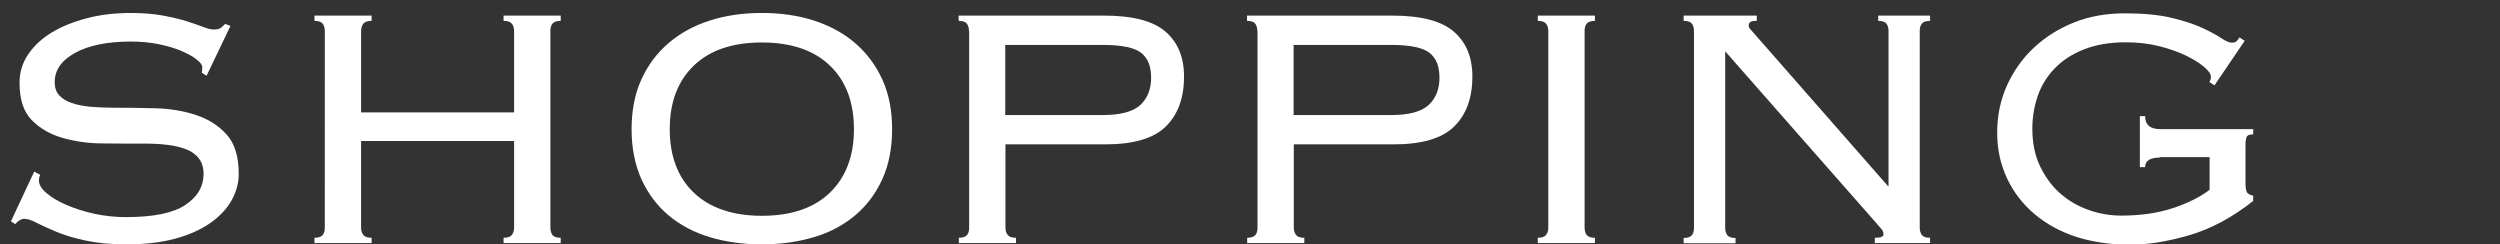
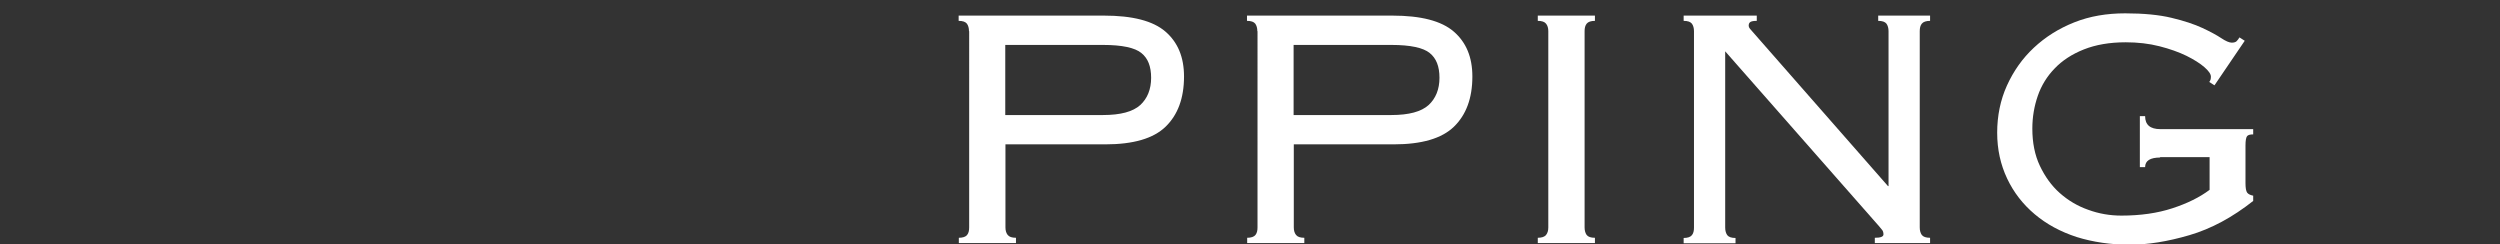
<svg xmlns="http://www.w3.org/2000/svg" id="_レイヤー_1" viewBox="0 0 133 13">
  <rect x="0" y="0" width="133" height="13" fill="#333333" stroke="none" />
  <defs>
    <style>.cls-1{fill:#fff;}</style>
  </defs>
-   <path class="cls-1" d="M2.14,9.3c-.05.11-.07.21-.07.3,0,.21.13.44.4.67.27.23.62.44,1.06.63.44.19.93.35,1.48.47.55.12,1.11.18,1.68.18,1.46,0,2.51-.21,3.16-.64.65-.43.98-.98.98-1.66,0-.32-.08-.59-.24-.81-.16-.21-.38-.38-.67-.49s-.61-.2-.99-.24c-.38-.05-.78-.07-1.21-.07-.71,0-1.45,0-2.24-.01-.79,0-1.51-.11-2.17-.3-.66-.19-1.2-.51-1.63-.95-.43-.44-.64-1.1-.64-1.98,0-.55.15-1.05.46-1.51.31-.45.72-.84,1.25-1.16.53-.32,1.15-.57,1.87-.76s1.5-.28,2.35-.28c.66,0,1.23.05,1.71.14.48.09.9.19,1.25.3.35.11.64.21.87.3s.42.14.58.14c.17,0,.29-.03.37-.09.08-.06.15-.13.23-.21l.28.11-1.27,2.65-.25-.16s.02-.15.02-.3c0-.11-.09-.24-.28-.39-.18-.15-.44-.3-.78-.45-.34-.15-.74-.27-1.21-.37-.47-.1-.98-.15-1.53-.15-1.24,0-2.23.2-2.96.6-.73.4-1.09.92-1.09,1.56,0,.29.08.53.24.7.16.18.38.31.67.41.28.1.61.16.99.2.38.03.78.05,1.21.05.72,0,1.47.01,2.25.03s1.5.14,2.16.36c.66.22,1.2.56,1.63,1.04.43.48.64,1.17.64,2.09,0,.49-.13.96-.38,1.41-.25.45-.63.85-1.14,1.21-.51.35-1.13.63-1.87.83-.74.2-1.61.3-2.59.3-.83,0-1.54-.07-2.15-.2-.61-.13-1.12-.28-1.55-.46s-.78-.34-1.06-.48c-.28-.15-.5-.22-.67-.22-.15,0-.31.09-.48.28l-.23-.14,1.24-2.65.3.16Z" />
-   <path class="cls-1" d="M29.28,12.1c0,.17.04.3.11.4.08.1.22.15.44.15v.28h-3.04v-.28c.21,0,.36-.05.44-.15.08-.1.12-.23.12-.4v-4.6h-8.14v4.6c0,.17.04.3.12.4.08.1.22.15.44.15v.28h-3.04v-.28c.21,0,.36-.05.44-.15.08-.1.11-.23.11-.4V1.66c0-.17-.04-.3-.11-.4-.08-.1-.22-.15-.44-.15v-.28h3.04v.28c-.22,0-.36.05-.44.15-.08.1-.12.23-.12.4v4.32h8.14V1.66c0-.17-.04-.3-.12-.4-.08-.1-.22-.15-.44-.15v-.28h3.04v.28c-.21,0-.36.05-.44.15-.08.1-.11.23-.11.4v10.44Z" />
-   <path class="cls-1" d="M40.53.69c1,0,1.92.13,2.76.4.84.27,1.58.67,2.2,1.2.62.53,1.1,1.18,1.45,1.94.35.77.52,1.65.52,2.65s-.17,1.88-.52,2.65c-.35.77-.83,1.41-1.45,1.93-.62.52-1.35.91-2.2,1.16s-1.76.38-2.76.38-1.92-.13-2.76-.38-1.58-.64-2.2-1.16c-.62-.52-1.1-1.17-1.45-1.93-.34-.77-.52-1.65-.52-2.65s.17-1.88.52-2.65c.35-.77.83-1.41,1.45-1.94.62-.53,1.35-.93,2.2-1.2.84-.27,1.76-.4,2.76-.4ZM40.53,2.26c-1.56,0-2.77.41-3.62,1.23s-1.28,1.95-1.28,3.38.43,2.57,1.28,3.38,2.06,1.23,3.62,1.23,2.77-.41,3.62-1.23c.85-.82,1.28-1.95,1.28-3.38s-.43-2.57-1.28-3.38c-.85-.82-2.06-1.23-3.62-1.23Z" />
  <path class="cls-1" d="M51.55,1.66c0-.17-.04-.3-.11-.4-.08-.1-.22-.15-.44-.15v-.28h7.73c1.52,0,2.61.28,3.27.85.66.57.99,1.36.99,2.39,0,1.15-.33,2.04-.98,2.67-.65.63-1.72.94-3.21.94h-5.31v4.42c0,.17.04.3.12.4.08.1.22.15.44.15v.28h-3.04v-.28c.21,0,.36-.05.44-.15.08-.1.11-.23.11-.4V1.66ZM58.68,6.12c.94,0,1.59-.18,1.98-.53.38-.35.58-.84.58-1.45s-.17-1.04-.52-1.32c-.34-.28-1.02-.43-2.04-.43h-5.2v3.73h5.2Z" />
  <path class="cls-1" d="M66.89,1.66c0-.17-.04-.3-.11-.4-.08-.1-.22-.15-.44-.15v-.28h7.73c1.52,0,2.61.28,3.27.85.66.57.99,1.36.99,2.39,0,1.15-.33,2.04-.98,2.67-.65.63-1.72.94-3.21.94h-5.31v4.42c0,.17.04.3.12.4.08.1.22.15.44.15v.28h-3.04v-.28c.21,0,.36-.05.44-.15.08-.1.11-.23.11-.4V1.66ZM74.02,6.12c.94,0,1.59-.18,1.98-.53.38-.35.58-.84.58-1.45s-.17-1.04-.52-1.32c-.34-.28-1.02-.43-2.04-.43h-5.2v3.73h5.2Z" />
  <path class="cls-1" d="M81.81,12.65c.21,0,.36-.05.44-.15.08-.1.12-.23.12-.4V1.66c0-.17-.04-.3-.12-.4-.08-.1-.22-.15-.44-.15v-.28h3.04v.28c-.21,0-.36.05-.44.15-.08.1-.11.23-.11.4v10.44c0,.17.04.3.11.4.08.1.22.15.44.15v.28h-3.04v-.28Z" />
  <path class="cls-1" d="M100.47,9.89V1.66c0-.17-.04-.3-.11-.4-.08-.1-.22-.15-.44-.15v-.28h2.76v.28c-.21,0-.36.05-.44.15-.08.1-.11.23-.11.4v10.44c0,.17.04.3.11.4.08.1.22.15.44.15v.28h-2.94v-.28c.31,0,.46-.06.46-.18,0-.11-.03-.2-.09-.26-.06-.07-.11-.13-.14-.17l-8.19-9.31v9.38c0,.17.04.3.11.4.08.1.22.15.44.15v.28h-2.76v-.28c.21,0,.36-.05.44-.15.08-.1.11-.23.11-.4V1.66c0-.17-.04-.3-.11-.4-.08-.1-.22-.15-.44-.15v-.28h3.89v.28c-.17,0-.28.02-.34.06-.06.04-.09.1-.09.2,0,.05.02.1.06.15.04.05.08.1.13.15l7.22,8.23h.05Z" />
  <path class="cls-1" d="M114.93,8.38c-.54,0-.81.17-.81.51h-.28v-2.71h.28c0,.46.27.69.81.69h4.94v.28c-.17,0-.28.03-.33.1-.05.07-.08.23-.08.49v2c0,.26.03.43.09.51.06.08.17.13.32.16v.28c-1.1.87-2.23,1.48-3.39,1.82-1.16.34-2.22.51-3.19.51s-1.95-.14-2.81-.41c-.86-.28-1.6-.68-2.23-1.21s-1.12-1.16-1.47-1.9c-.35-.74-.53-1.55-.53-2.44s.17-1.74.52-2.51c.35-.77.82-1.44,1.43-2.01.61-.57,1.32-1.02,2.15-1.35s1.73-.48,2.71-.48,1.81.08,2.47.24c.67.16,1.21.34,1.64.54.43.2.76.38,1,.54.24.16.43.24.56.24.12,0,.21-.03.26-.08.05-.05.1-.12.15-.2l.28.18-1.61,2.37-.28-.18c.06-.06.09-.15.09-.28,0-.14-.12-.31-.35-.51-.23-.2-.55-.4-.95-.6-.41-.2-.89-.37-1.44-.51-.55-.14-1.15-.21-1.79-.21-.86,0-1.6.13-2.23.38s-1.15.59-1.55,1.01c-.41.42-.71.91-.9,1.46-.19.55-.29,1.13-.29,1.74,0,.75.13,1.41.4,1.98.27.57.62,1.06,1.06,1.45.44.39.94.69,1.51.89.57.21,1.16.31,1.77.31,1.01,0,1.92-.13,2.71-.39.8-.26,1.46-.59,1.98-.98v-1.74h-2.65Z" />
</svg>